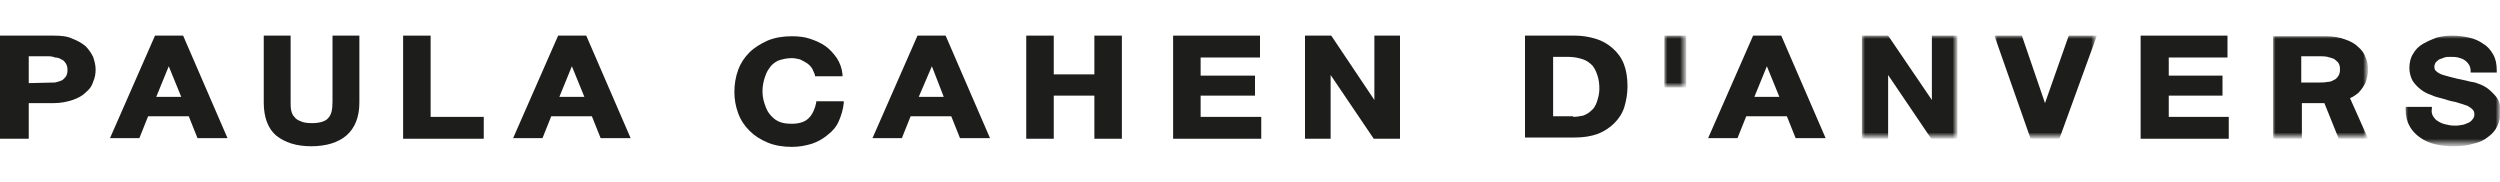
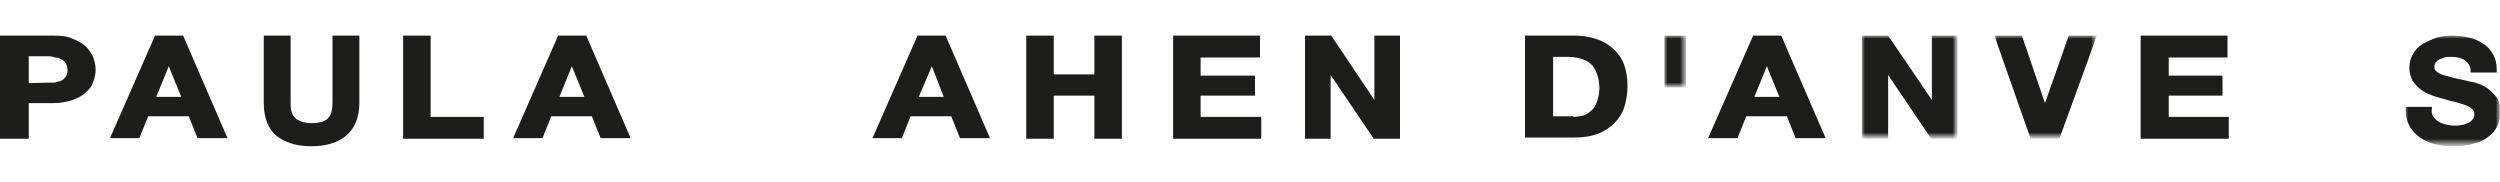
<svg xmlns="http://www.w3.org/2000/svg" version="1.1" id="Layer_1" x="0px" y="0px" viewBox="0 0 400 29.1" style="enable-background:new 0 0 400 29.1;" xml:space="preserve">
  <style type="text/css">
	.st0{fill-rule:evenodd;clip-rule:evenodd;fill:#1D1D1B;}
	.st1{filter:url(#Adobe_OpacityMaskFilter);}
	.st2{fill-rule:evenodd;clip-rule:evenodd;fill:#FFFFFF;}
	.st3{mask:url(#mask-2_1_);fill-rule:evenodd;clip-rule:evenodd;fill:#1D1D1B;}
	.st4{filter:url(#Adobe_OpacityMaskFilter_1_);}
	.st5{mask:url(#mask-2_2_);fill-rule:evenodd;clip-rule:evenodd;fill:#1D1D1B;}
	.st6{filter:url(#Adobe_OpacityMaskFilter_2_);}
	.st7{mask:url(#mask-2_3_);fill-rule:evenodd;clip-rule:evenodd;fill:#1D1D1B;}
	.st8{filter:url(#Adobe_OpacityMaskFilter_3_);}
	.st9{mask:url(#mask-2_4_);fill-rule:evenodd;clip-rule:evenodd;fill:#1D1D1B;}
	.st10{filter:url(#Adobe_OpacityMaskFilter_4_);}
	.st11{mask:url(#mask-2_5_);fill-rule:evenodd;clip-rule:evenodd;fill:#1D1D1B;}
</style>
  <desc>Created with Sketch.</desc>
  <g id="Desktop">
    <g id="Desktop_Menu_Pop-up" transform="translate(-572, -70)">
      <g id="Group-33" transform="translate(572, 70)">
        <path id="Fill-1" class="st0" d="M8.8,13.2L8.8,13.2c0.4-0.1,0.8-0.2,1-0.3c0.3-0.1,0.5-0.4,0.7-0.6c0.2-0.3,0.3-0.6,0.3-1.1     c0-0.5-0.1-0.8-0.3-1.1c-0.2-0.3-0.4-0.5-0.7-0.6c-0.3-0.2-0.6-0.3-1-0.3C8.4,9,7.9,9,7.5,9H4.6v4.3L8.8,13.2z M8.6,5.7     c1.2,0,2.2,0.1,3,0.5c0.8,0.3,1.5,0.7,2.1,1.2c0.5,0.5,0.9,1.1,1.2,1.7c0.2,0.6,0.4,1.3,0.4,2c0,0.7-0.1,1.3-0.4,2     c-0.2,0.7-0.6,1.2-1.2,1.7c-0.5,0.5-1.2,0.9-2.1,1.2c-0.9,0.3-1.9,0.5-3,0.5h-4v5.7H0V5.7H8.6L8.6,5.7z" />
        <path id="Fill-3" class="st0" d="M25,15.5h4l-2-4.9L25,15.5z M29.3,5.7l7.1,16.4h-4.8l-1.4-3.5h-6.5l-1.4,3.5h-4.7l7.2-16.4H29.3     z" />
        <path id="Fill-5" class="st0" d="M89.5,15.5h4l-2-4.9L89.5,15.5z M93.8,5.7l7.1,16.4h-4.8l-1.4-3.5h-6.5l-1.4,3.5h-4.7l7.2-16.4     H93.8z" />
        <path id="Fill-7" class="st0" d="M147,15.5h4l-1.9-4.9L147,15.5z M151.3,5.7l7.1,16.4h-4.8l-1.4-3.5h-6.5l-1.4,3.5h-4.7l7.2-16.4     H151.3z" />
        <path id="Fill-9" class="st0" d="M280.7,15.5h4l-2-4.9L280.7,15.5z M285,5.7l7.1,16.4h-4.8l-1.4-3.5h-6.5l-1.4,3.5h-4.7l7.2-16.4     H285z" />
        <path id="Fill-11" class="st0" d="M49.8,23.4c-2.4,0-4.2-0.6-5.6-1.7c-1.3-1.1-2-2.9-2-5.3V5.7h4.3v10.7c0,0.4,0,0.9,0.1,1.3     c0.1,0.4,0.2,0.7,0.5,1c0.2,0.3,0.5,0.5,1,0.7c0.4,0.2,1,0.3,1.8,0.3c1.3,0,2.2-0.3,2.6-0.8c0.5-0.5,0.7-1.3,0.7-2.6V5.7h4.3     v10.7c0,2.3-0.7,4.1-2.1,5.3C54.1,22.8,52.2,23.4,49.8,23.4L49.8,23.4z" />
        <polygon id="Fill-13" class="st0" points="68.9,5.7 68.9,18.7 77.4,18.7 77.4,22.2 64.5,22.2 64.5,5.7    " />
-         <path id="Fill-15" class="st0" d="M129.9,10.9c-0.2-0.3-0.5-0.6-0.8-0.8c-0.3-0.2-0.7-0.4-1.1-0.6c-0.4-0.1-0.9-0.2-1.3-0.2     c-0.9,0-1.6,0.2-2.2,0.4c-0.6,0.3-1.1,0.7-1.4,1.2c-0.4,0.5-0.6,1.1-0.8,1.7c-0.2,0.7-0.3,1.3-0.3,2c0,0.7,0.1,1.3,0.3,1.9     c0.2,0.6,0.4,1.2,0.8,1.7c0.4,0.5,0.8,0.9,1.4,1.2c0.6,0.3,1.3,0.4,2.2,0.4c1.2,0,2.1-0.3,2.7-0.9c0.6-0.6,1-1.5,1.2-2.5l0-0.2     h4.4l0,0.3c-0.1,1-0.4,2-0.8,2.9c-0.4,0.9-1,1.6-1.8,2.2c-0.7,0.6-1.6,1.1-2.5,1.4c-1,0.3-2,0.5-3.2,0.5h0     c-1.4,0-2.7-0.2-3.9-0.7c-1.2-0.5-2.1-1.1-2.9-1.9c-0.8-0.8-1.4-1.7-1.8-2.8c-0.4-1.1-0.6-2.2-0.6-3.4c0-1.2,0.2-2.4,0.6-3.5     c0.4-1.1,1-2,1.8-2.8c0.8-0.8,1.8-1.4,2.9-1.9c1.2-0.5,2.5-0.7,3.9-0.7c1,0,2,0.1,2.9,0.4c0.9,0.3,1.8,0.7,2.5,1.2     c0.7,0.5,1.3,1.2,1.8,1.9c0.5,0.8,0.8,1.6,0.9,2.6l0,0.3h-4.4l0-0.2C130.2,11.6,130.1,11.2,129.9,10.9" />
        <polygon id="Fill-17" class="st0" points="168.6,5.7 168.6,11.9 175.1,11.9 175.1,5.7 179.5,5.7 179.5,22.2 175.1,22.2      175.1,15.3 168.6,15.3 168.6,22.2 164.2,22.2 164.2,5.7    " />
        <polygon id="Fill-19" class="st0" points="201.6,5.7 201.6,9.2 192.1,9.2 192.1,12.1 200.8,12.1 200.8,15.3 192.1,15.3      192.1,18.7 201.8,18.7 201.8,22.2 187.7,22.2 187.7,5.7    " />
        <polygon id="Fill-21" class="st0" points="356.4,5.7 356.4,9.2 347,9.2 347,12.1 355.6,12.1 355.6,15.3 347,15.3 347,18.7      356.6,18.7 356.6,22.2 342.5,22.2 342.5,5.7    " />
        <polygon id="Fill-23" class="st0" points="213,5.7 219.9,16 219.9,5.7 224,5.7 224,22.2 219.8,22.2 212.9,12 212.9,22.2      208.8,22.2 208.8,5.7    " />
        <path id="Fill-25" class="st0" d="M251.7,18.7c0.5,0,1.1-0.1,1.6-0.2c0.5-0.2,0.9-0.4,1.3-0.8c0.4-0.3,0.7-0.8,0.9-1.4     c0.2-0.6,0.4-1.3,0.4-2.1c0-0.8-0.1-1.5-0.3-2.1c-0.2-0.6-0.4-1.1-0.8-1.6c-0.4-0.4-0.9-0.8-1.5-1c-0.6-0.2-1.4-0.4-2.3-0.4h-2.5     v9.5H251.7z M252,5.7c1.2,0,2.3,0.2,3.3,0.5c1,0.3,1.9,0.8,2.7,1.5c0.8,0.7,1.4,1.5,1.8,2.5c0.4,1,0.6,2.2,0.6,3.6     c0,1.2-0.2,2.3-0.5,3.3c-0.3,1-0.9,1.9-1.6,2.6c-0.7,0.7-1.6,1.3-2.6,1.7c-1.1,0.4-2.3,0.6-3.7,0.6h-8V5.7H252z" />
        <g id="Clip-28">
			</g>
        <defs>
          <filter id="Adobe_OpacityMaskFilter" filterUnits="userSpaceOnUse" x="266.3" y="5.7" width="3.5" height="8.2">
            <feColorMatrix type="matrix" values="1 0 0 0 0  0 1 0 0 0  0 0 1 0 0  0 0 0 1 0" />
          </filter>
        </defs>
        <mask maskUnits="userSpaceOnUse" x="266.3" y="5.7" width="3.5" height="8.2" id="mask-2_1_">
          <g class="st1">
            <polygon id="path-1_1_" class="st2" points="0,23.4 401.2,23.4 401.2,5.7 0,5.7      " />
          </g>
        </mask>
        <polygon id="Fill-27" class="st3" points="266.3,14 269.8,14 269.8,5.7 266.3,5.7    " />
        <defs>
          <filter id="Adobe_OpacityMaskFilter_1_" filterUnits="userSpaceOnUse" x="297.9" y="5.7" width="15.2" height="16.4">
            <feColorMatrix type="matrix" values="1 0 0 0 0  0 1 0 0 0  0 0 1 0 0  0 0 0 1 0" />
          </filter>
        </defs>
        <mask maskUnits="userSpaceOnUse" x="297.9" y="5.7" width="15.2" height="16.4" id="mask-2_2_">
          <g class="st4">
            <polygon id="path-1_2_" class="st2" points="0,23.4 401.2,23.4 401.2,5.7 0,5.7      " />
          </g>
        </mask>
        <polygon id="Fill-29" class="st5" points="302,5.7 302.1,5.7 309.1,16 309.1,5.7 313.2,5.7 313.2,22.2 309,22.2 302.1,12      302.1,22.2 297.9,22.2 297.9,5.7    " />
        <defs>
          <filter id="Adobe_OpacityMaskFilter_2_" filterUnits="userSpaceOnUse" x="319.1" y="5.7" width="16.4" height="16.4">
            <feColorMatrix type="matrix" values="1 0 0 0 0  0 1 0 0 0  0 0 1 0 0  0 0 0 1 0" />
          </filter>
        </defs>
        <mask maskUnits="userSpaceOnUse" x="319.1" y="5.7" width="16.4" height="16.4" id="mask-2_3_">
          <g class="st6">
            <polygon id="path-1_3_" class="st2" points="0,23.4 401.2,23.4 401.2,5.7 0,5.7      " />
          </g>
        </mask>
        <polygon id="Fill-30" class="st7" points="324.9,22.2 319.1,5.7 323.5,5.7 327.2,16.5 331,5.7 335.5,5.7 329.5,22.2    " />
        <defs>
          <filter id="Adobe_OpacityMaskFilter_3_" filterUnits="userSpaceOnUse" x="384.8" y="5.7" width="15.2" height="17.6">
            <feColorMatrix type="matrix" values="1 0 0 0 0  0 1 0 0 0  0 0 1 0 0  0 0 0 1 0" />
          </filter>
        </defs>
        <mask maskUnits="userSpaceOnUse" x="384.8" y="5.7" width="15.2" height="17.6" id="mask-2_4_">
          <g class="st8">
            <polygon id="path-1_4_" class="st2" points="0,23.4 401.2,23.4 401.2,5.7 0,5.7      " />
          </g>
        </mask>
        <path id="Fill-31" class="st9" d="M389.3,18.6c0.2,0.3,0.4,0.6,0.8,0.8c0.3,0.2,0.7,0.4,1.2,0.5c0.4,0.1,0.9,0.2,1.4,0.2     c0.3,0,0.7,0,1.1-0.1c0.4,0,0.7-0.2,1-0.3c0.3-0.1,0.6-0.3,0.8-0.6c0.2-0.2,0.3-0.5,0.3-0.8c0-0.4-0.1-0.6-0.4-0.9     c-0.3-0.2-0.6-0.5-1.1-0.6c-0.5-0.2-1-0.3-1.6-0.5c-0.6-0.1-1.3-0.3-1.9-0.5c-0.7-0.2-1.3-0.3-1.9-0.6c-0.6-0.2-1.2-0.5-1.7-0.9     c-0.5-0.4-0.9-0.8-1.3-1.4c-0.3-0.6-0.5-1.3-0.5-2c0-0.9,0.2-1.7,0.6-2.3c0.4-0.7,0.9-1.2,1.6-1.6c0.7-0.4,1.4-0.7,2.2-1     c0.8-0.2,1.6-0.3,2.4-0.3c0.9,0,1.8,0.1,2.7,0.3c0.9,0.2,1.6,0.5,2.3,1c0.7,0.4,1.2,1,1.6,1.7c0.4,0.7,0.6,1.6,0.6,2.6v0.3h-4.2     l0-0.2c0-0.5-0.1-0.8-0.3-1.1c-0.2-0.3-0.4-0.5-0.7-0.7c-0.3-0.2-0.6-0.3-1-0.4c-0.4-0.1-0.8-0.1-1.3-0.1c-0.3,0-0.6,0-0.9,0.1     c-0.3,0.1-0.5,0.2-0.8,0.3c-0.2,0.1-0.4,0.3-0.6,0.5c-0.1,0.2-0.2,0.4-0.2,0.7c0,0.3,0.1,0.5,0.2,0.6c0.1,0.1,0.3,0.3,0.7,0.5     c0.4,0.2,0.9,0.3,1.6,0.5c0.7,0.2,1.6,0.4,2.6,0.6c0.3,0.1,0.8,0.2,1.4,0.3c0.6,0.2,1.2,0.4,1.8,0.8c0.6,0.4,1.1,0.9,1.6,1.5     c0.5,0.6,0.7,1.5,0.7,2.4c0,0.8-0.2,1.5-0.5,2.2c-0.3,0.7-0.8,1.3-1.5,1.8c-0.6,0.5-1.4,0.9-2.4,1.1c-0.9,0.3-2,0.4-3.2,0.4h0     c-1,0-1.9-0.1-2.8-0.3c-0.9-0.2-1.8-0.6-2.5-1.1c-0.7-0.5-1.3-1.1-1.7-1.9c-0.4-0.7-0.6-1.6-0.6-2.6c0,0,0-0.1,0-0.2l0-0.2h4.2     v0.3C389,17.8,389.1,18.3,389.3,18.6" />
        <defs>
          <filter id="Adobe_OpacityMaskFilter_4_" filterUnits="userSpaceOnUse" x="363.6" y="5.7" width="15.2" height="16.4">
            <feColorMatrix type="matrix" values="1 0 0 0 0  0 1 0 0 0  0 0 1 0 0  0 0 0 1 0" />
          </filter>
        </defs>
        <mask maskUnits="userSpaceOnUse" x="363.6" y="5.7" width="15.2" height="16.4" id="mask-2_5_">
          <g class="st10">
            <polygon id="path-1_5_" class="st2" points="0,23.4 401.2,23.4 401.2,5.7 0,5.7      " />
          </g>
        </mask>
-         <path id="Fill-32" class="st11" d="M368.2,13.3V9h2.9c0.4,0,0.9,0,1.3,0.1c0.4,0.1,0.7,0.2,1,0.3c0.3,0.2,0.5,0.4,0.7,0.6     c0.2,0.3,0.3,0.6,0.3,1.1c0,0.5-0.1,0.8-0.3,1.1c-0.2,0.3-0.4,0.5-0.7,0.6c-0.3,0.2-0.6,0.3-1,0.3c-0.4,0.1-0.8,0.1-1.3,0.1     H368.2z M378.9,22.2l-2.9-6.5c0.5-0.2,0.9-0.5,1.3-0.8c0.5-0.5,0.9-1.1,1.2-1.7c0.2-0.6,0.4-1.3,0.4-2c0-0.7-0.1-1.4-0.4-2     c-0.2-0.6-0.6-1.2-1.2-1.7c-0.5-0.5-1.2-0.9-2.1-1.2c-0.8-0.3-1.8-0.5-3-0.5h-8.5v16.4h4.6v-5.7h3.6l2.3,5.7H378.9z" />
      </g>
    </g>
  </g>
</svg>